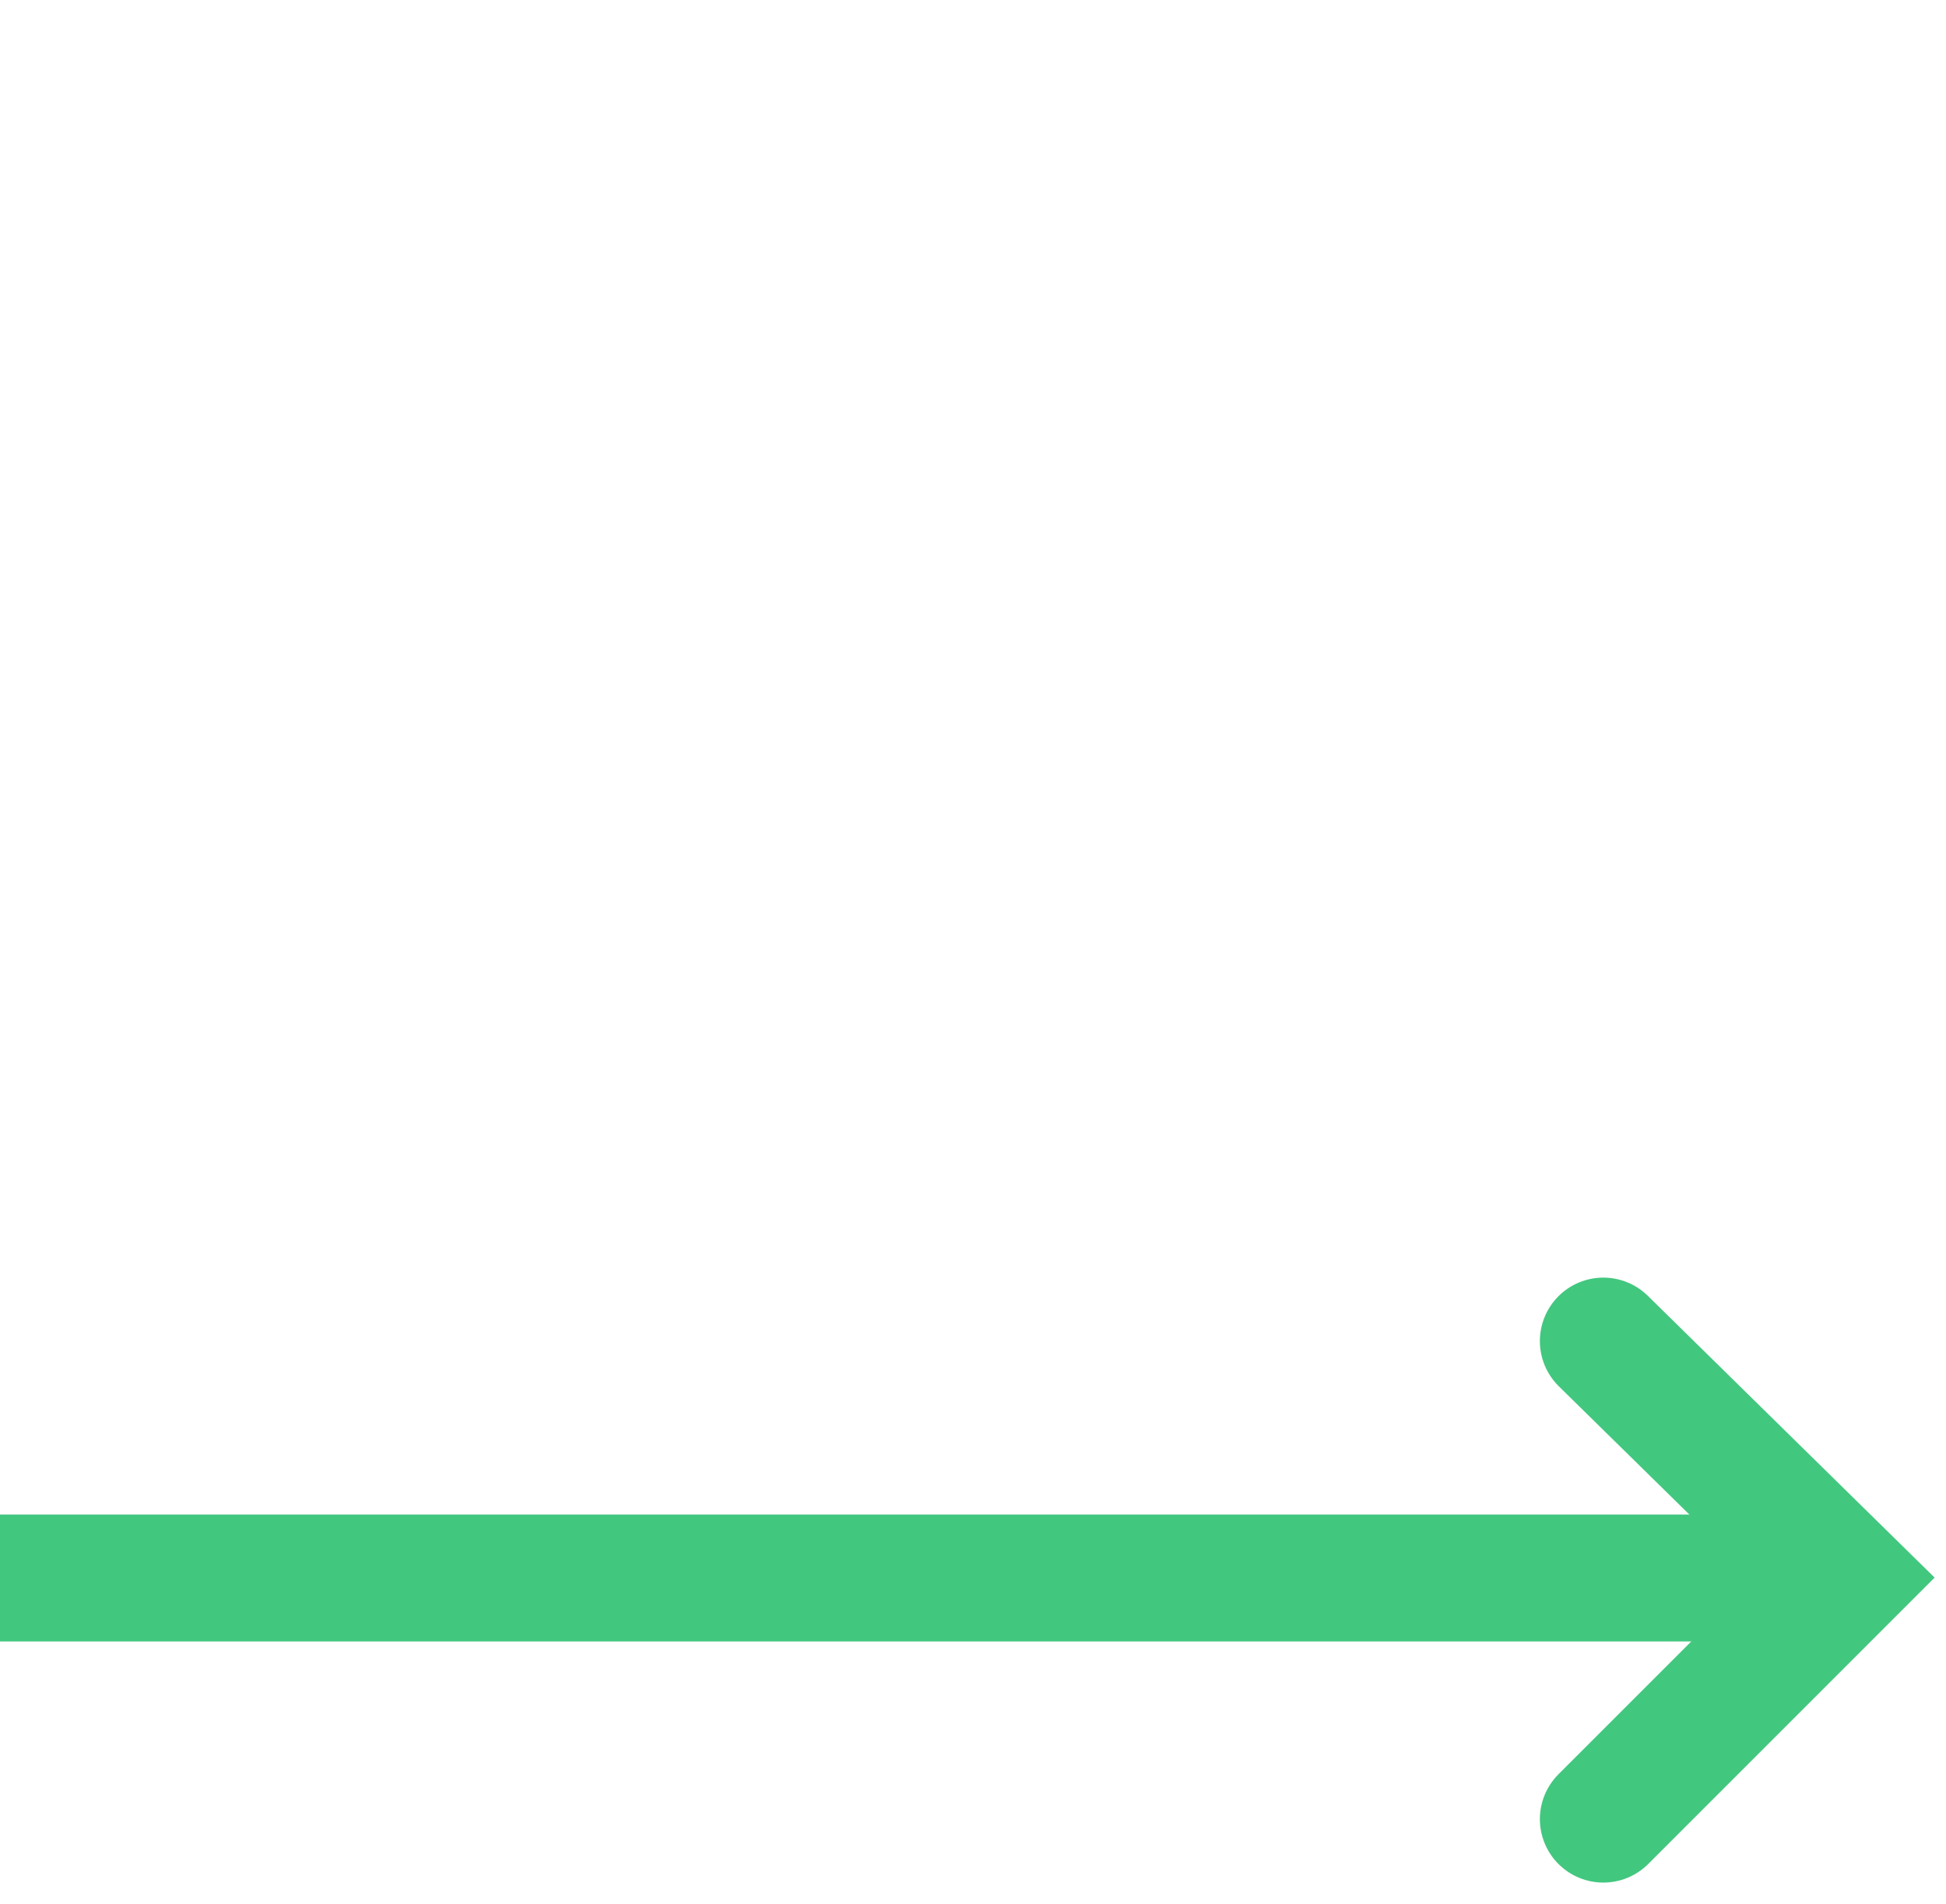
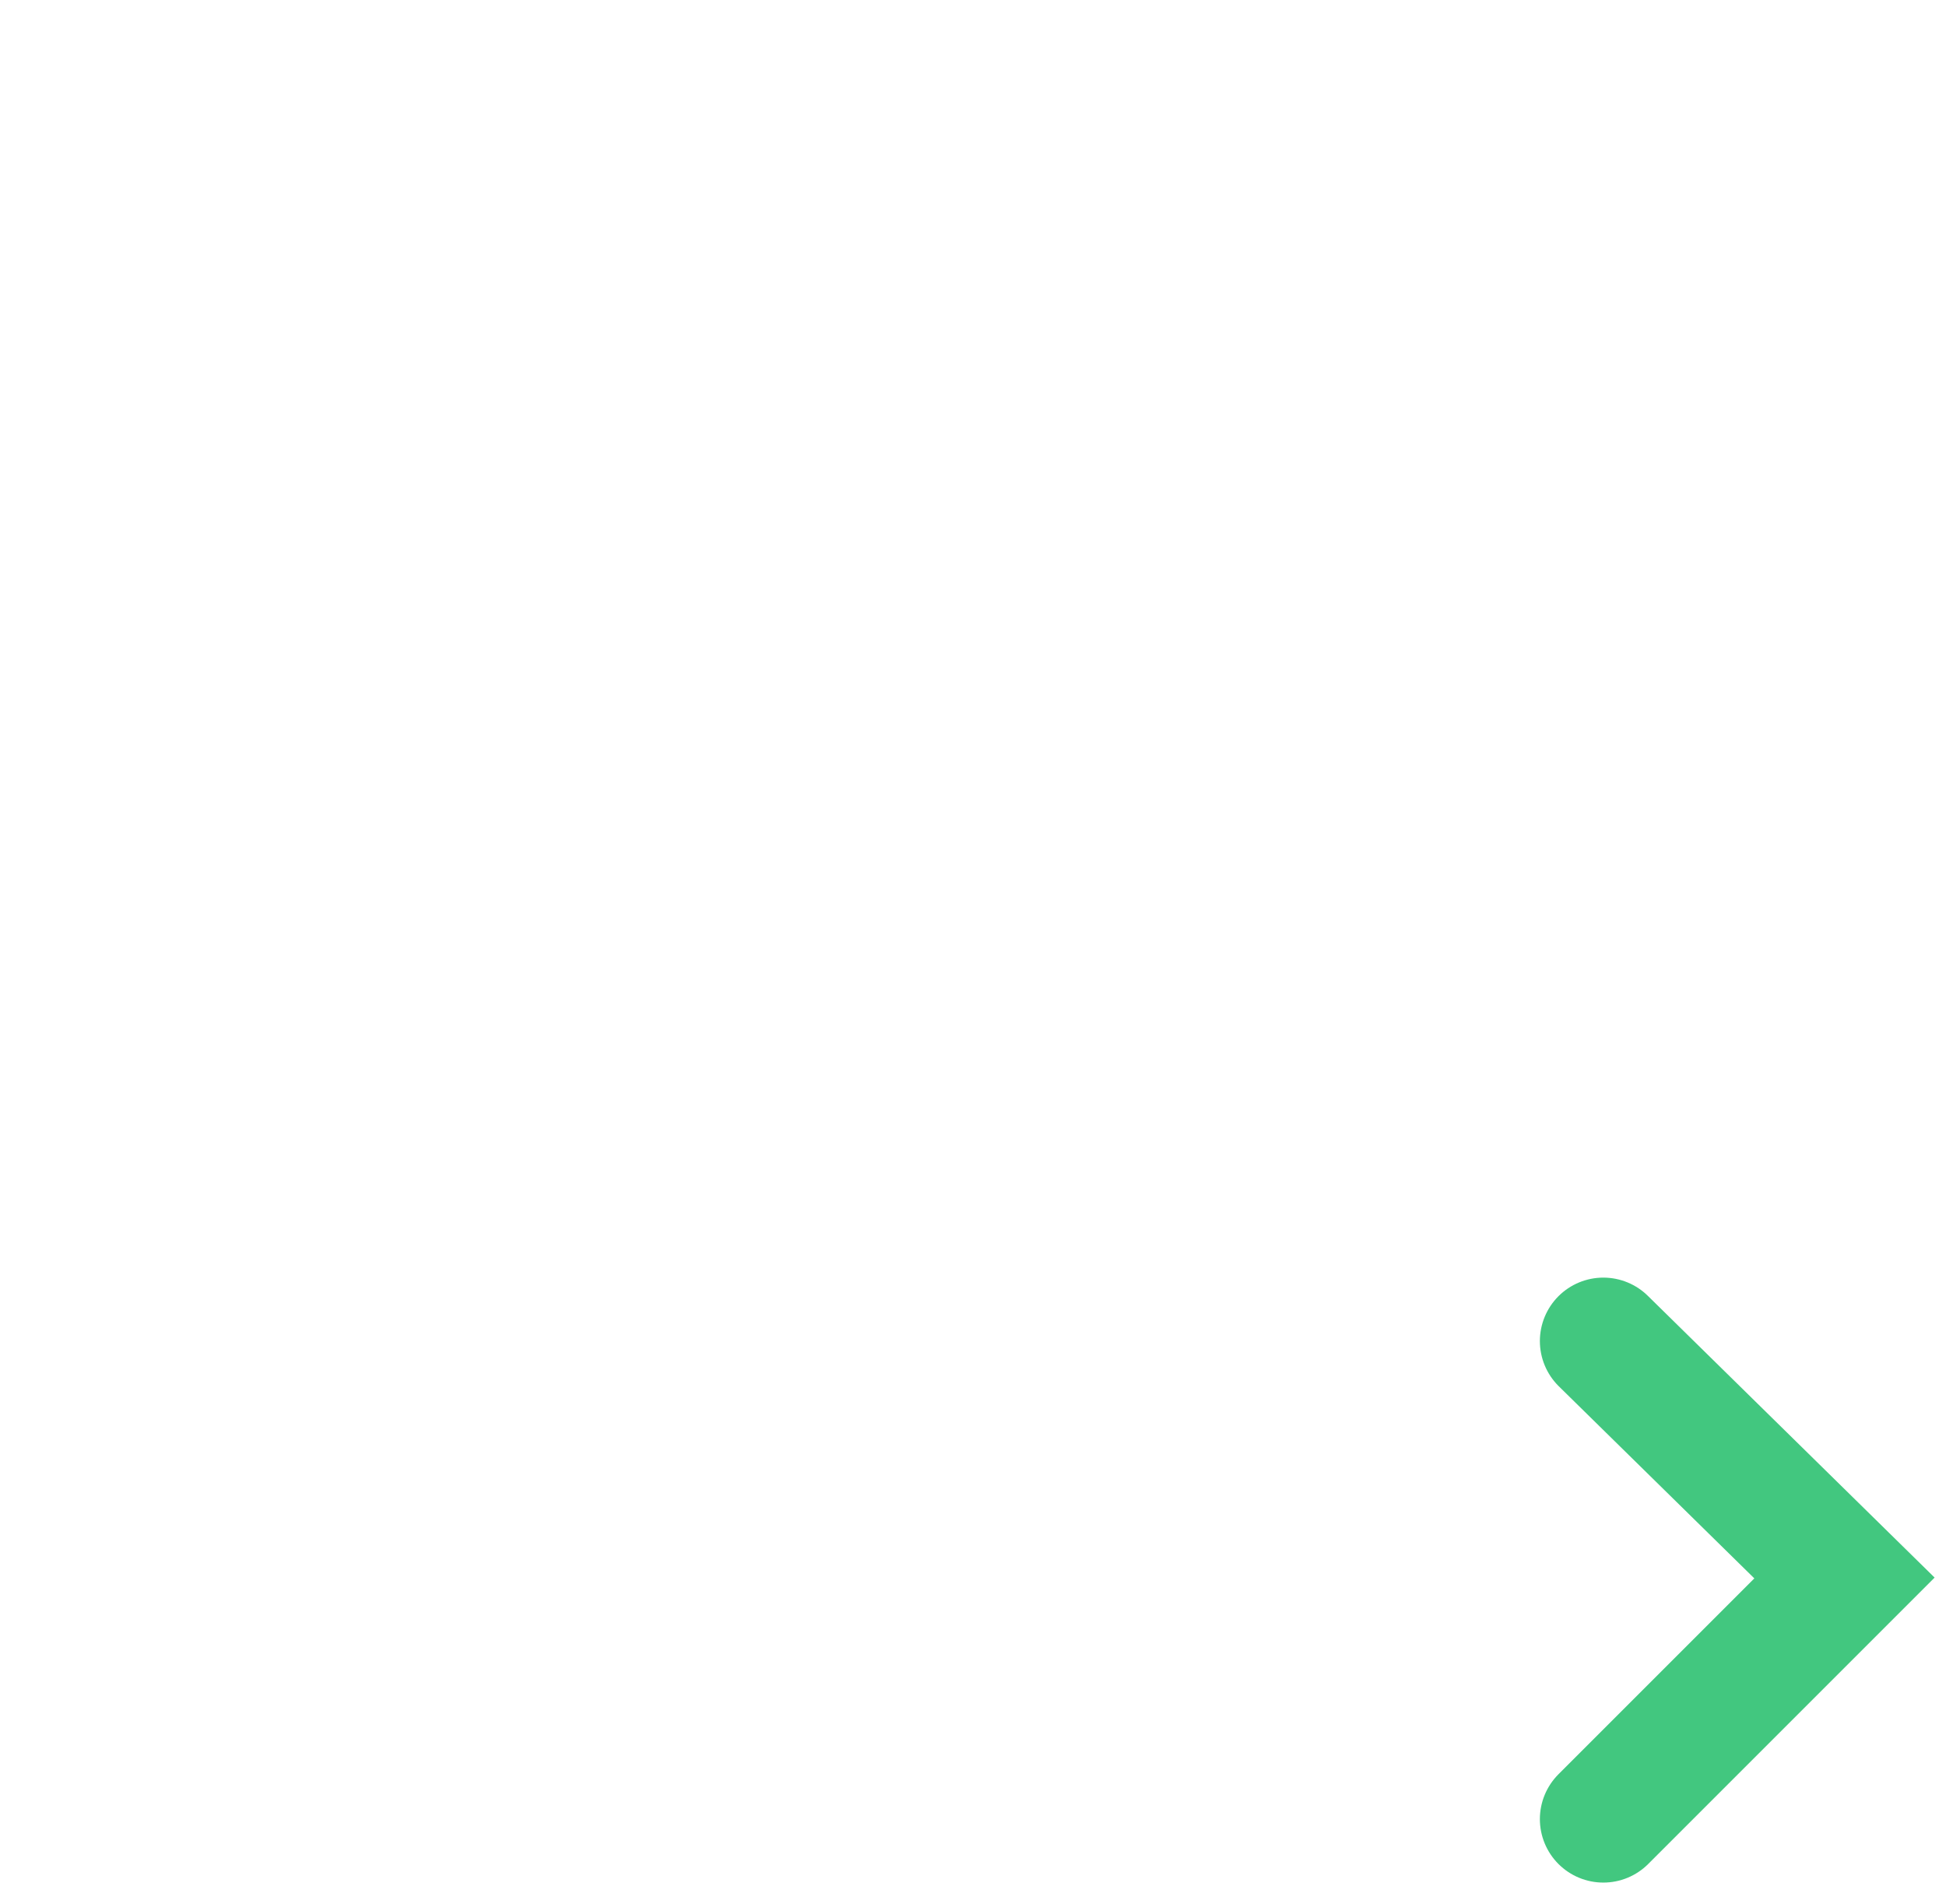
<svg xmlns="http://www.w3.org/2000/svg" id="Layer_1" x="0px" y="0px" viewBox="0 0 46 45" style="enable-background:new 0 0 46 45;" xml:space="preserve">
  <style type="text/css"> .st0{fill:none;stroke:#42C77F;stroke-width:3;stroke-linecap:round;} .st1{fill:none;stroke:#42C77F;stroke-width:3;} </style>
  <polyline class="st0" points="37.9,31.7 43.6,37.3 37.9,43 " />
-   <line class="st1" x1="0" y1="37.3" x2="41.9" y2="37.3" />
</svg>